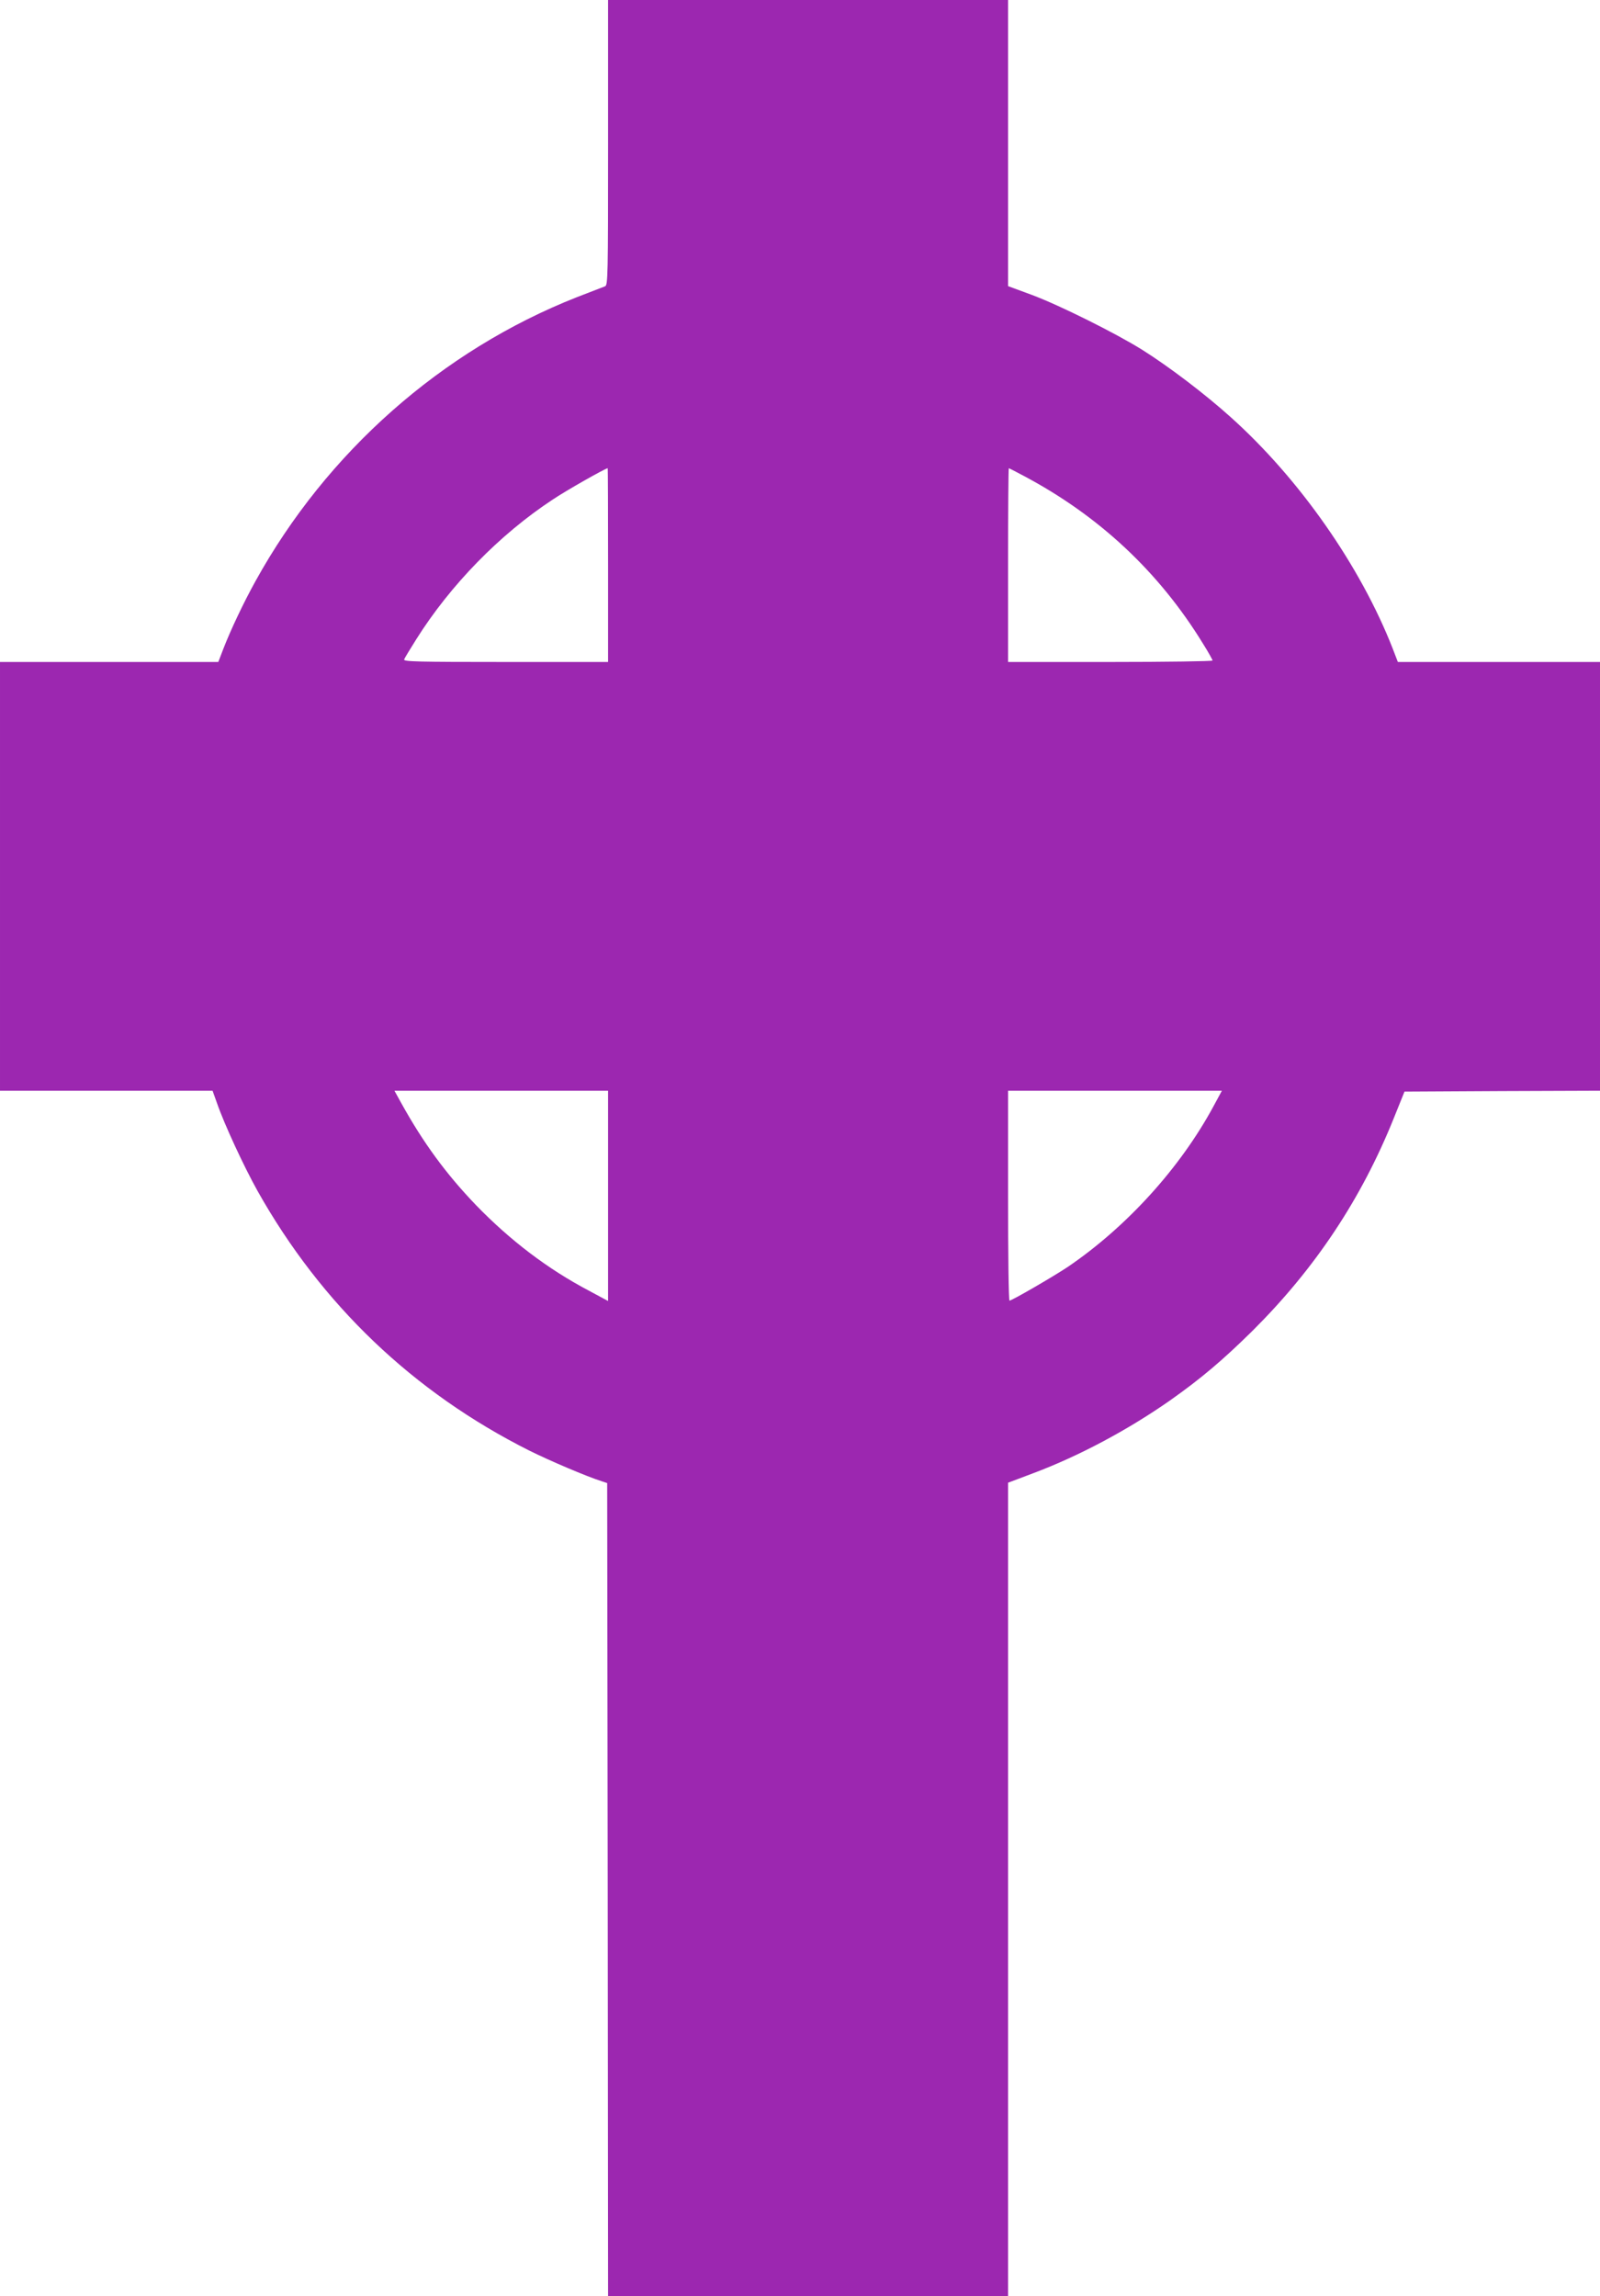
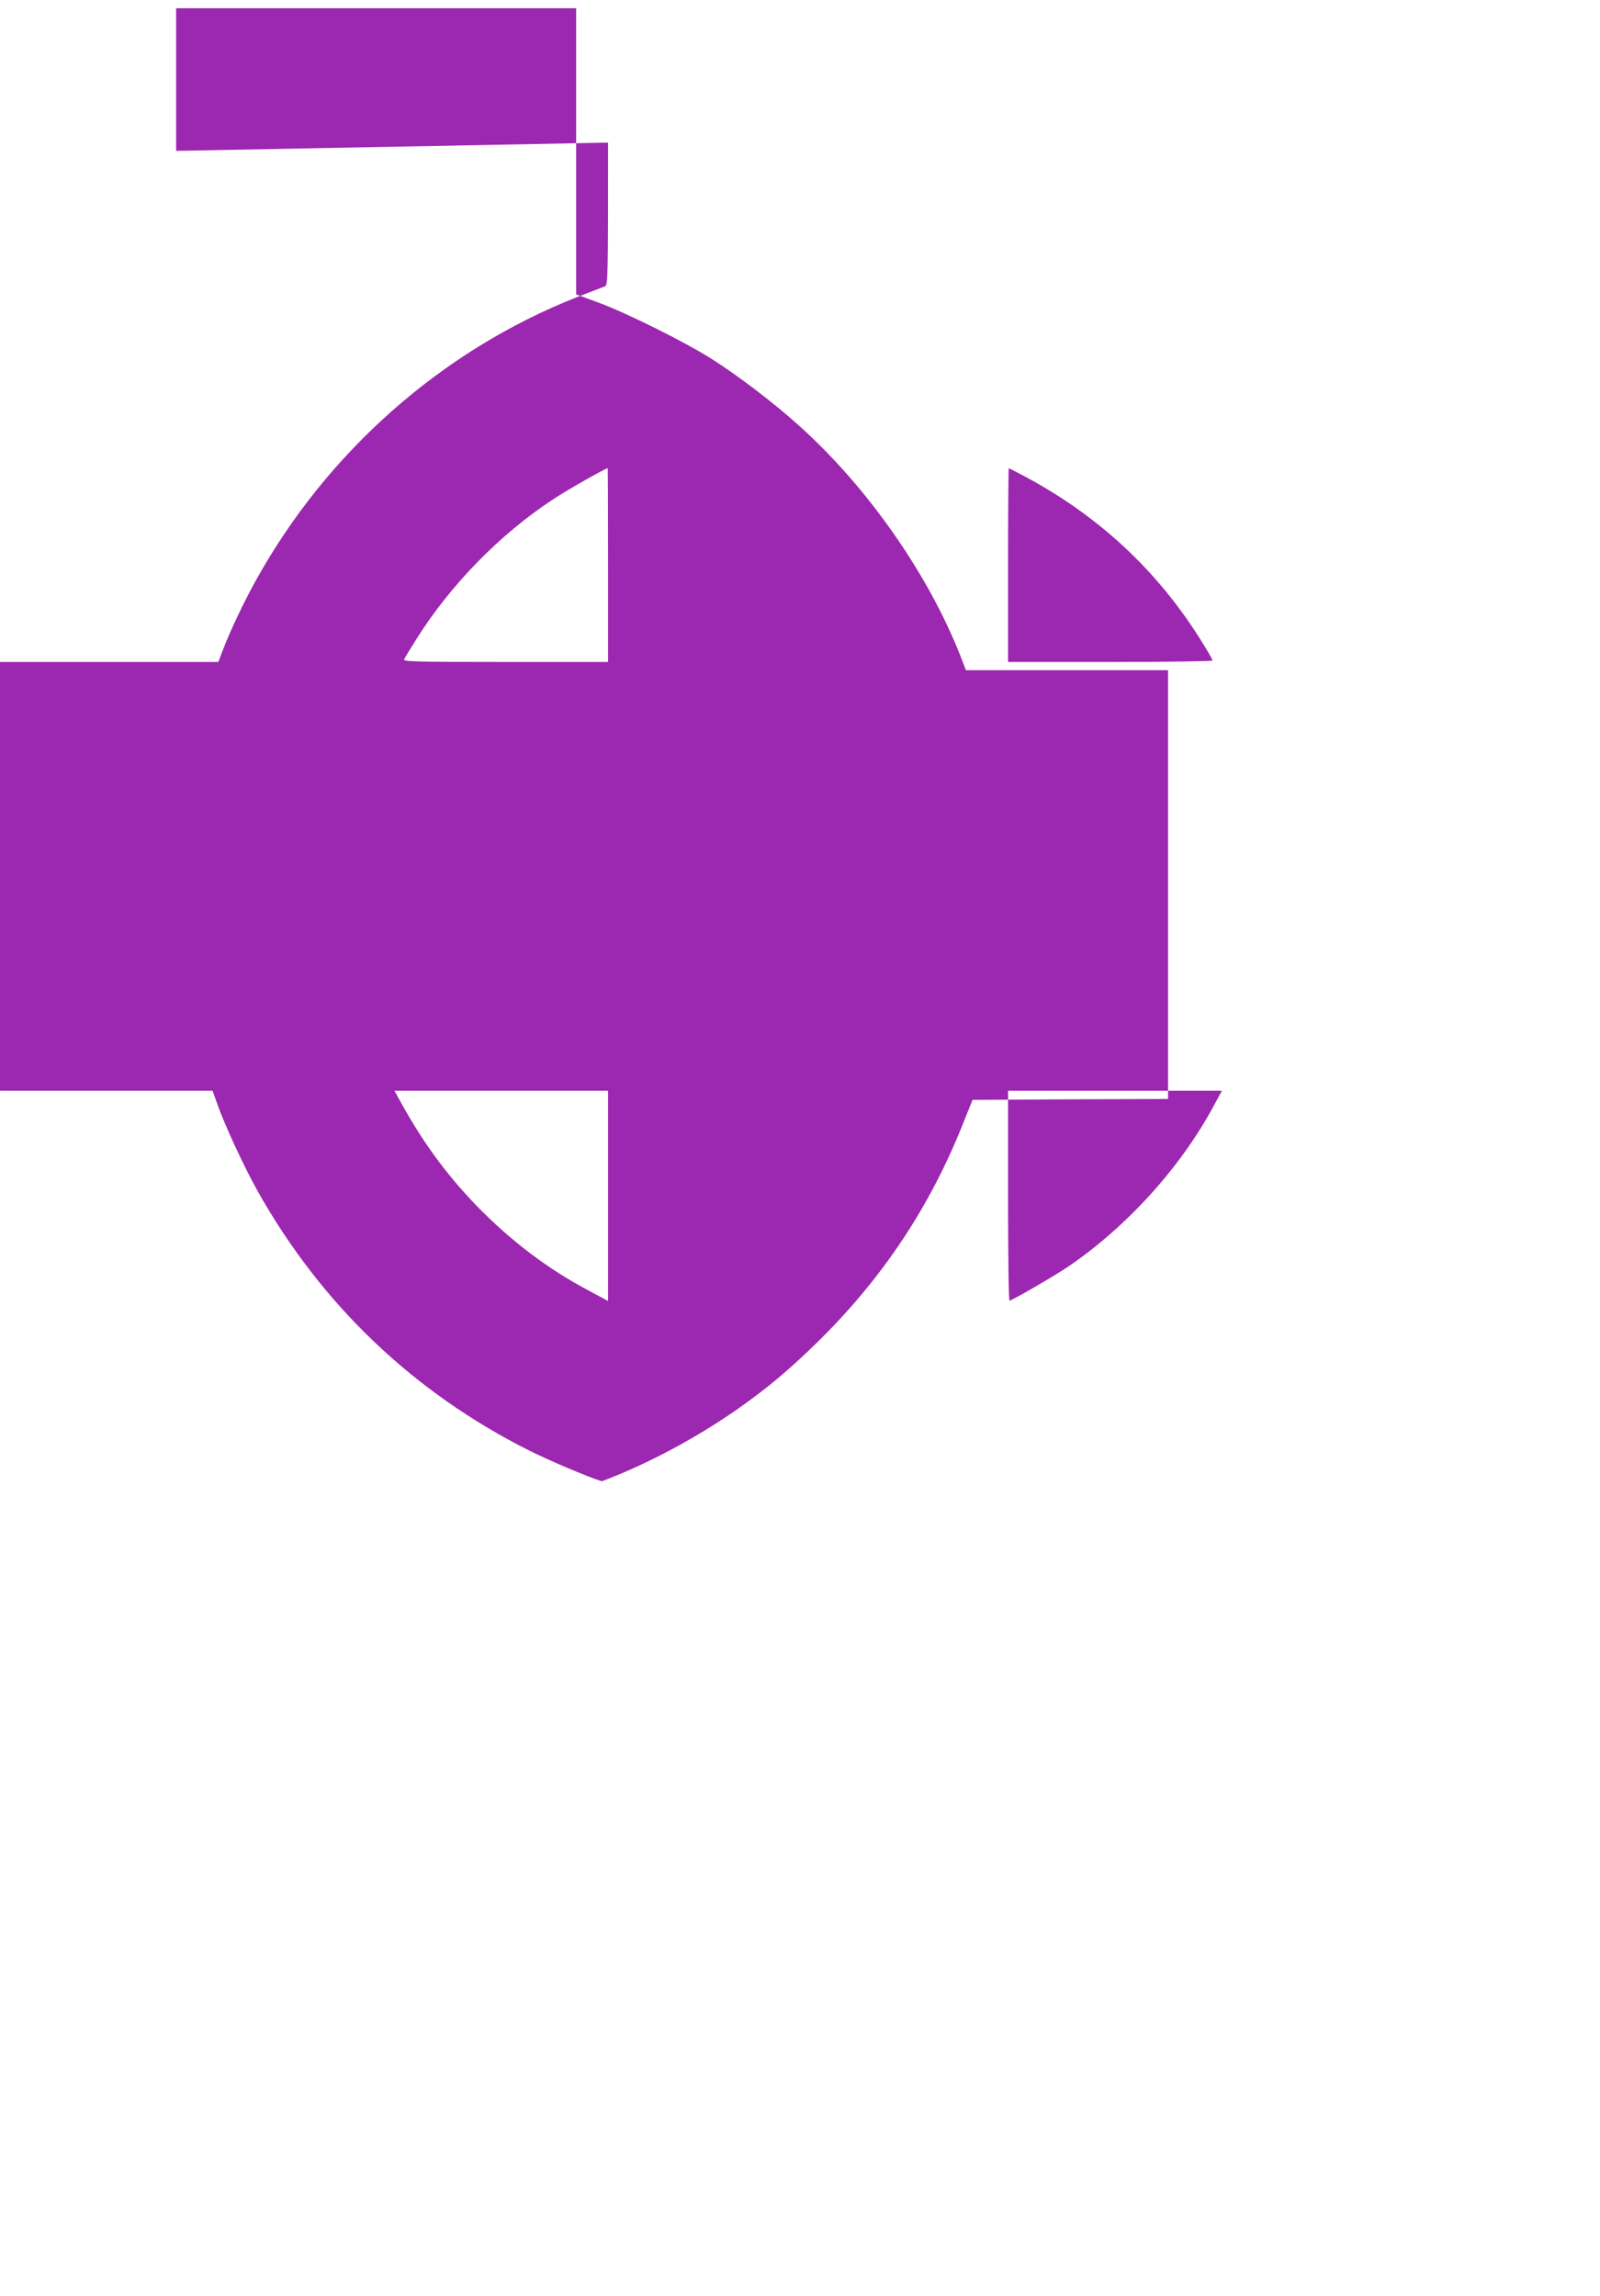
<svg xmlns="http://www.w3.org/2000/svg" version="1.0" width="892pt" height="1280pt" viewBox="0 0 892 1280" preserveAspectRatio="xMidYMid meet">
  <g transform="translate(0,1280) scale(0.1,-0.1)" fill="#9c27b0" stroke="none">
-     <path d="M3390 12005 c0 -749 -1 -796 -17 -801 -10 -4 -81 -31 -158 -61 -753 -297 -1394 -864 -1791 -1583 -66 -119 -138 -271 -179 -377 l-28 -73 -609 0 -608 0 0 -1195 0 -1195 593 0 592 0 24 -67 c41 -119 150 -354 227 -492 356 -633 868 -1122 1515 -1447 117 -58 319 -144 404 -171 l30 -10 3 -2266 2 -2267 1115 0 1115 0 0 2268 0 2267 143 54 c253 95 526 241 759 404 173 122 295 225 464 392 346 345 603 731 784 1181 l60 149 545 3 545 2 0 1195 0 1195 -563 0 -564 0 -28 73 c-180 461 -521 948 -902 1290 -144 130 -347 284 -495 377 -147 92 -460 248 -615 306 l-133 49 0 798 0 797 -1115 0 -1115 0 0 -795z m0 -2355 l0 -540 -571 0 c-494 0 -570 2 -566 14 3 8 34 59 68 113 190 302 465 584 760 778 74 50 293 174 307 175 1 0 2 -243 2 -540z m2316 498 c421 -223 756 -536 1002 -938 29 -46 52 -88 52 -92 0 -4 -256 -8 -570 -8 l-570 0 0 540 c0 297 2 540 4 540 2 0 39 -19 82 -42z m-2316 -4014 l0 -586 -106 57 c-230 121 -439 280 -630 477 -167 174 -294 347 -418 571 l-37 67 596 0 595 0 0 -586z m3375 499 c-186 -344 -484 -672 -812 -895 -81 -54 -312 -188 -325 -188 -5 0 -8 263 -8 585 l0 585 596 0 596 0 -47 -87z" />
+     <path d="M3390 12005 c0 -749 -1 -796 -17 -801 -10 -4 -81 -31 -158 -61 -753 -297 -1394 -864 -1791 -1583 -66 -119 -138 -271 -179 -377 l-28 -73 -609 0 -608 0 0 -1195 0 -1195 593 0 592 0 24 -67 c41 -119 150 -354 227 -492 356 -633 868 -1122 1515 -1447 117 -58 319 -144 404 -171 c253 95 526 241 759 404 173 122 295 225 464 392 346 345 603 731 784 1181 l60 149 545 3 545 2 0 1195 0 1195 -563 0 -564 0 -28 73 c-180 461 -521 948 -902 1290 -144 130 -347 284 -495 377 -147 92 -460 248 -615 306 l-133 49 0 798 0 797 -1115 0 -1115 0 0 -795z m0 -2355 l0 -540 -571 0 c-494 0 -570 2 -566 14 3 8 34 59 68 113 190 302 465 584 760 778 74 50 293 174 307 175 1 0 2 -243 2 -540z m2316 498 c421 -223 756 -536 1002 -938 29 -46 52 -88 52 -92 0 -4 -256 -8 -570 -8 l-570 0 0 540 c0 297 2 540 4 540 2 0 39 -19 82 -42z m-2316 -4014 l0 -586 -106 57 c-230 121 -439 280 -630 477 -167 174 -294 347 -418 571 l-37 67 596 0 595 0 0 -586z m3375 499 c-186 -344 -484 -672 -812 -895 -81 -54 -312 -188 -325 -188 -5 0 -8 263 -8 585 l0 585 596 0 596 0 -47 -87z" />
  </g>
</svg>